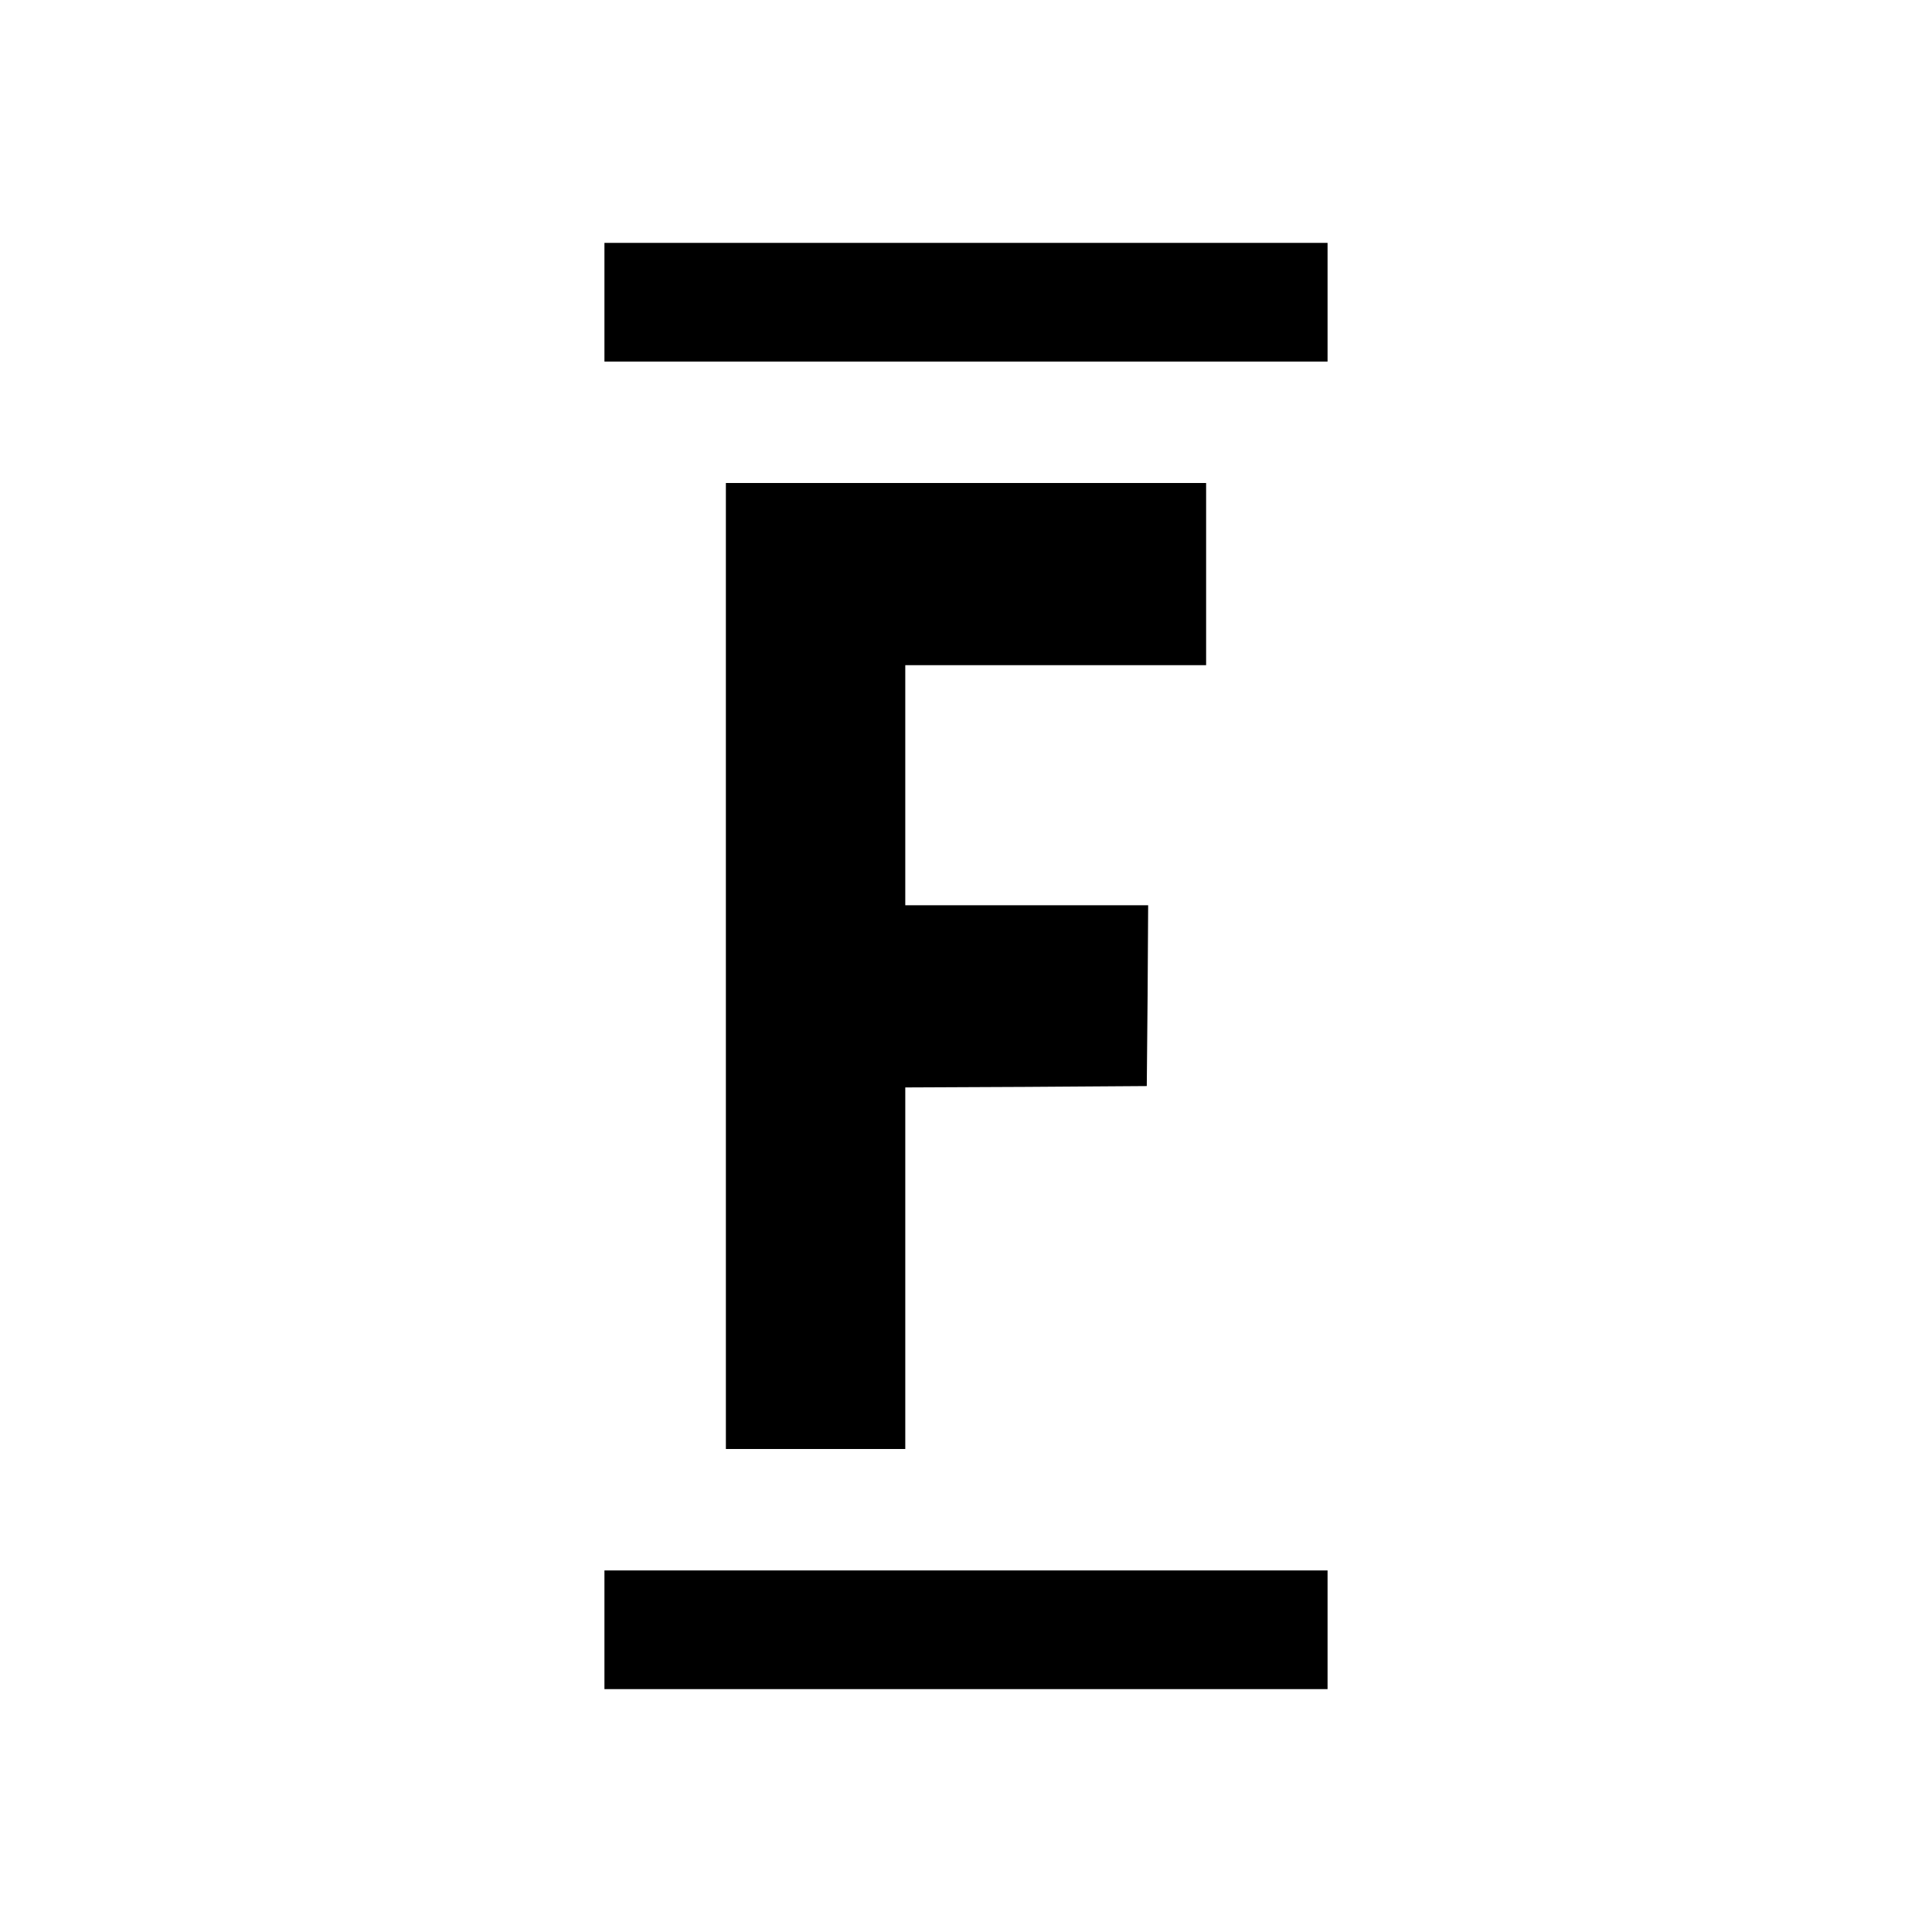
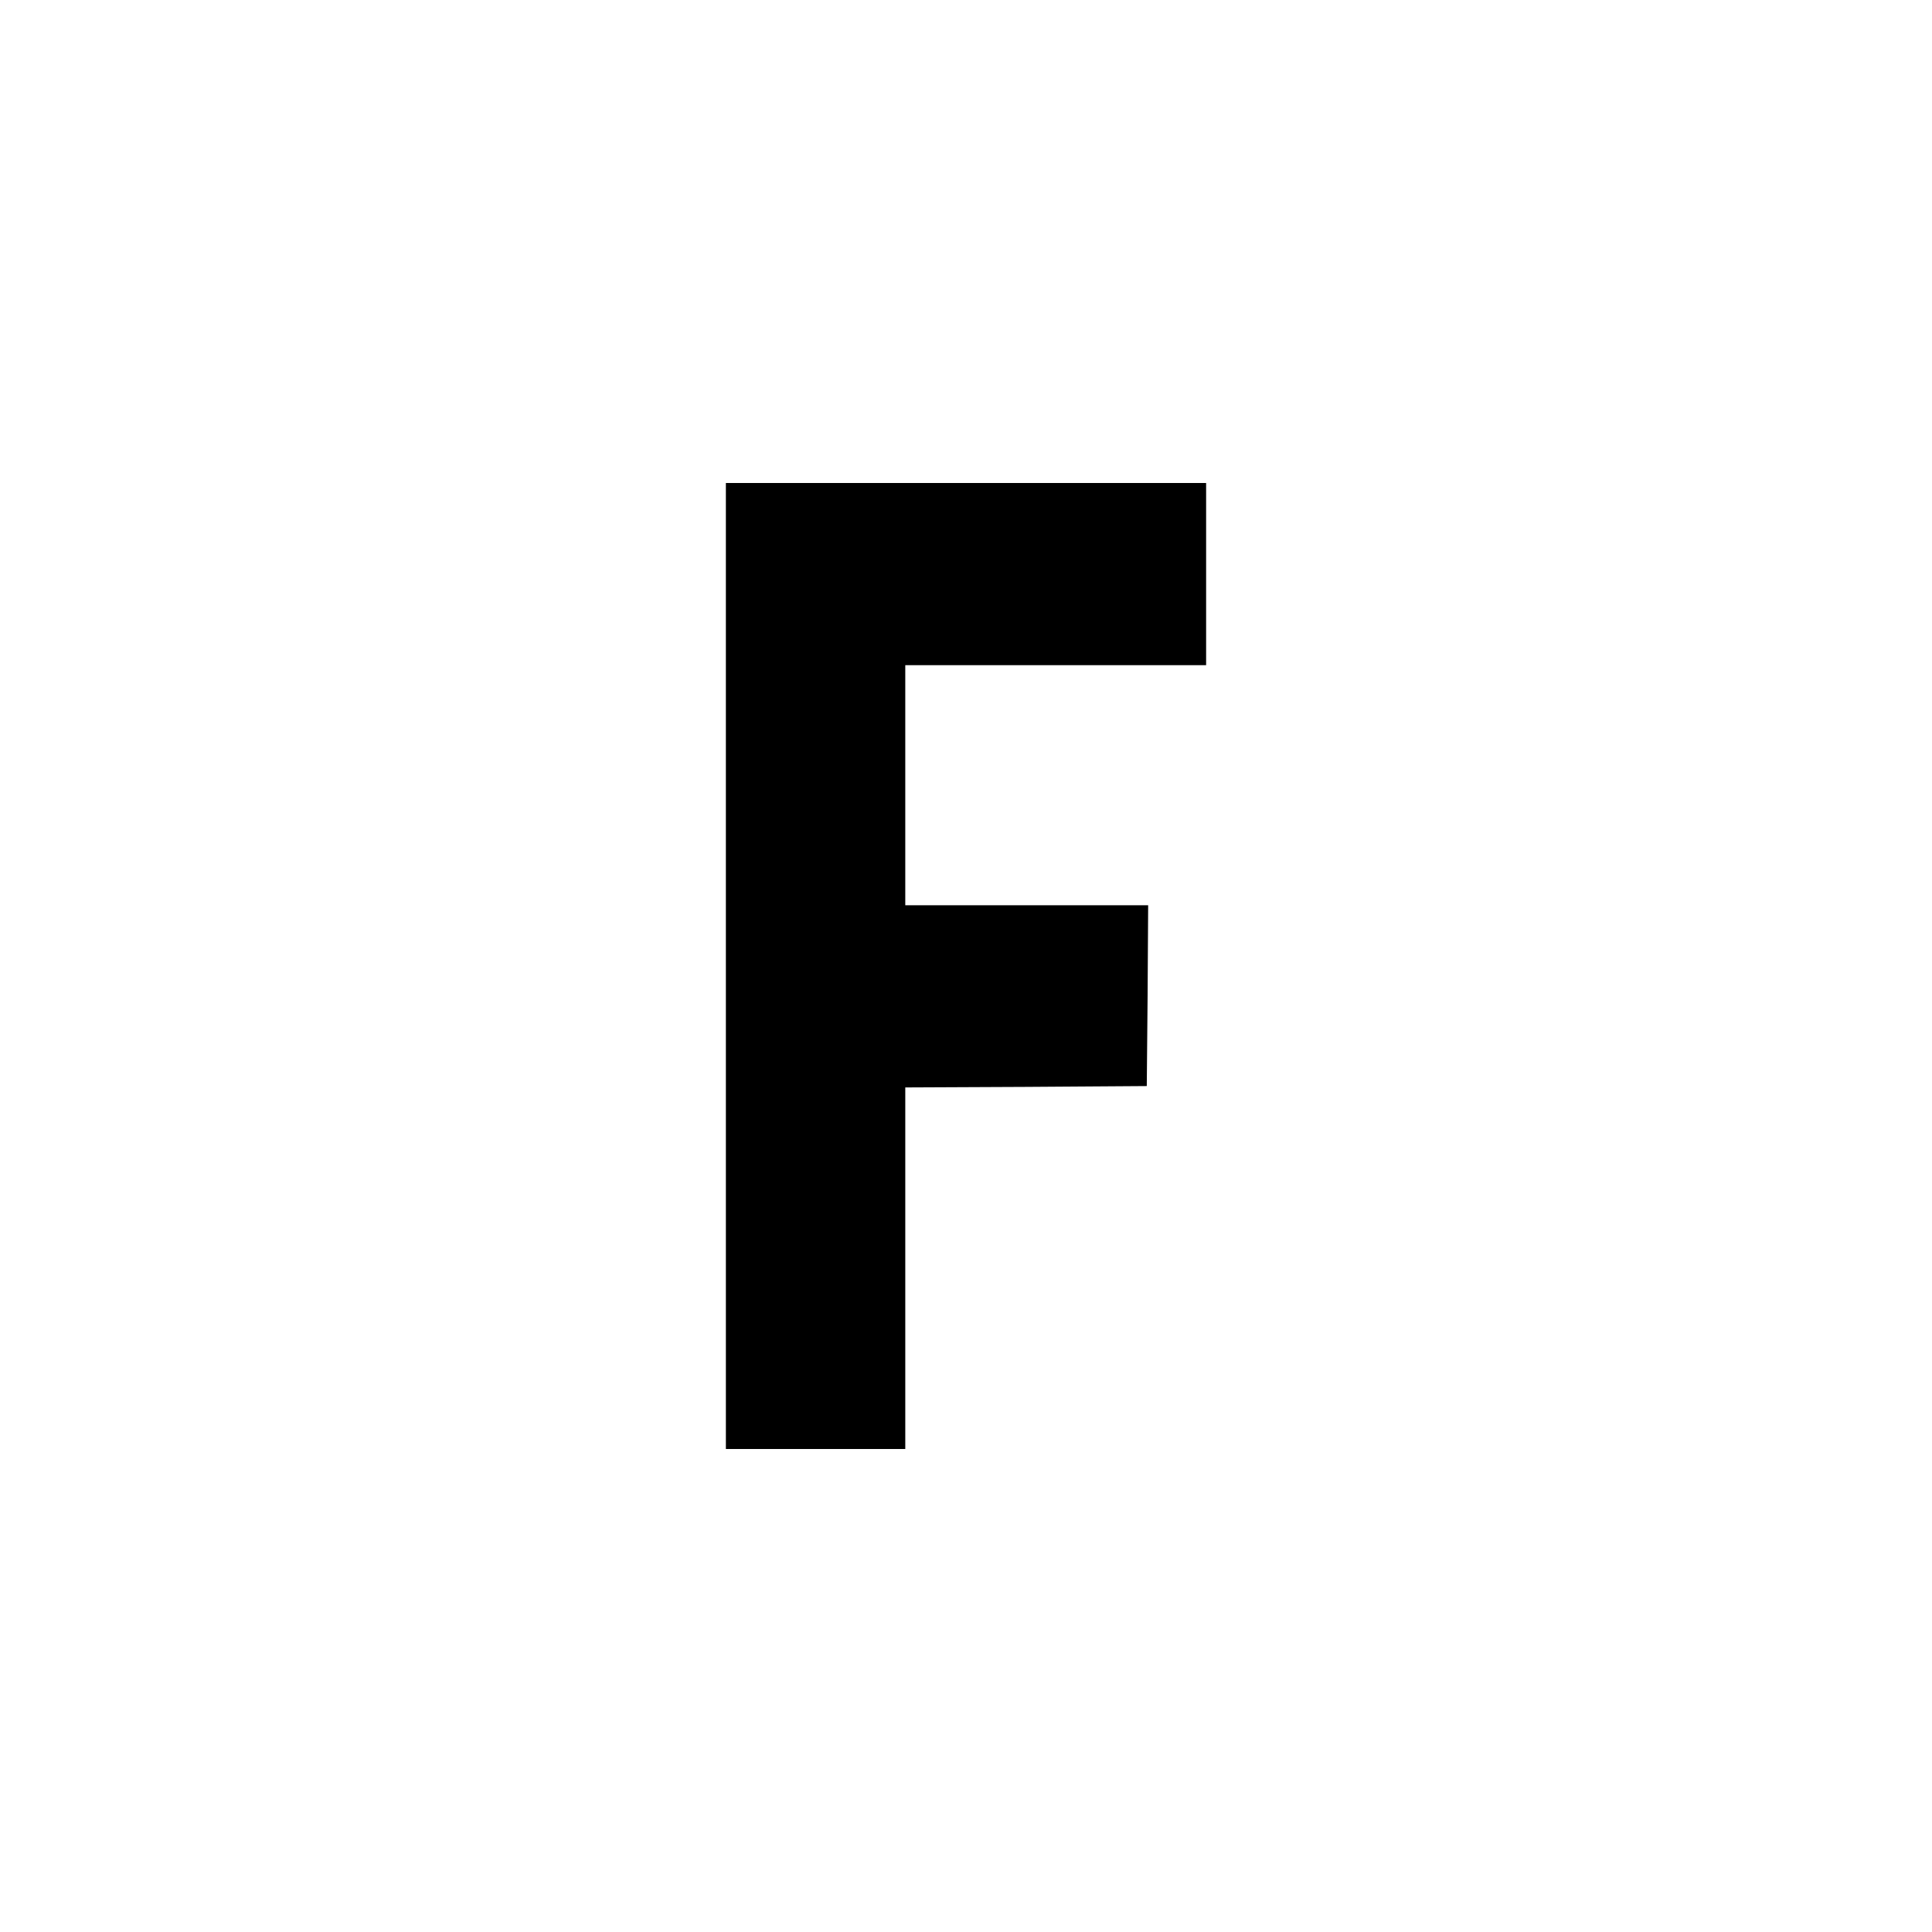
<svg xmlns="http://www.w3.org/2000/svg" version="1.0" width="700pt" height="700pt" viewBox="0 0 700 700" preserveAspectRatio="xMidYMid meet">
  <g transform="translate(0,700) scale(0.1,-0.1)" fill="#000000" stroke="none">
-     <path d="M2190 5905 l0 -215 1310 0 1310 0 0 215 0 215 -1310 0 -1310 0 0 -215z" />
    <path d="M2630 3500 l0 -1750 325 0 325 0 0 655 0 655 438 2 437 3 3 328 2 327 -440 0 -440 0 0 435 0 435 545 0 545 0 0 330 0 330 -870 0 -870 0 0 -1750z" />
-     <path d="M2190 1095 l0 -215 1310 0 1310 0 0 215 0 215 -1310 0 -1310 0 0 -215z" />
  </g>
</svg>